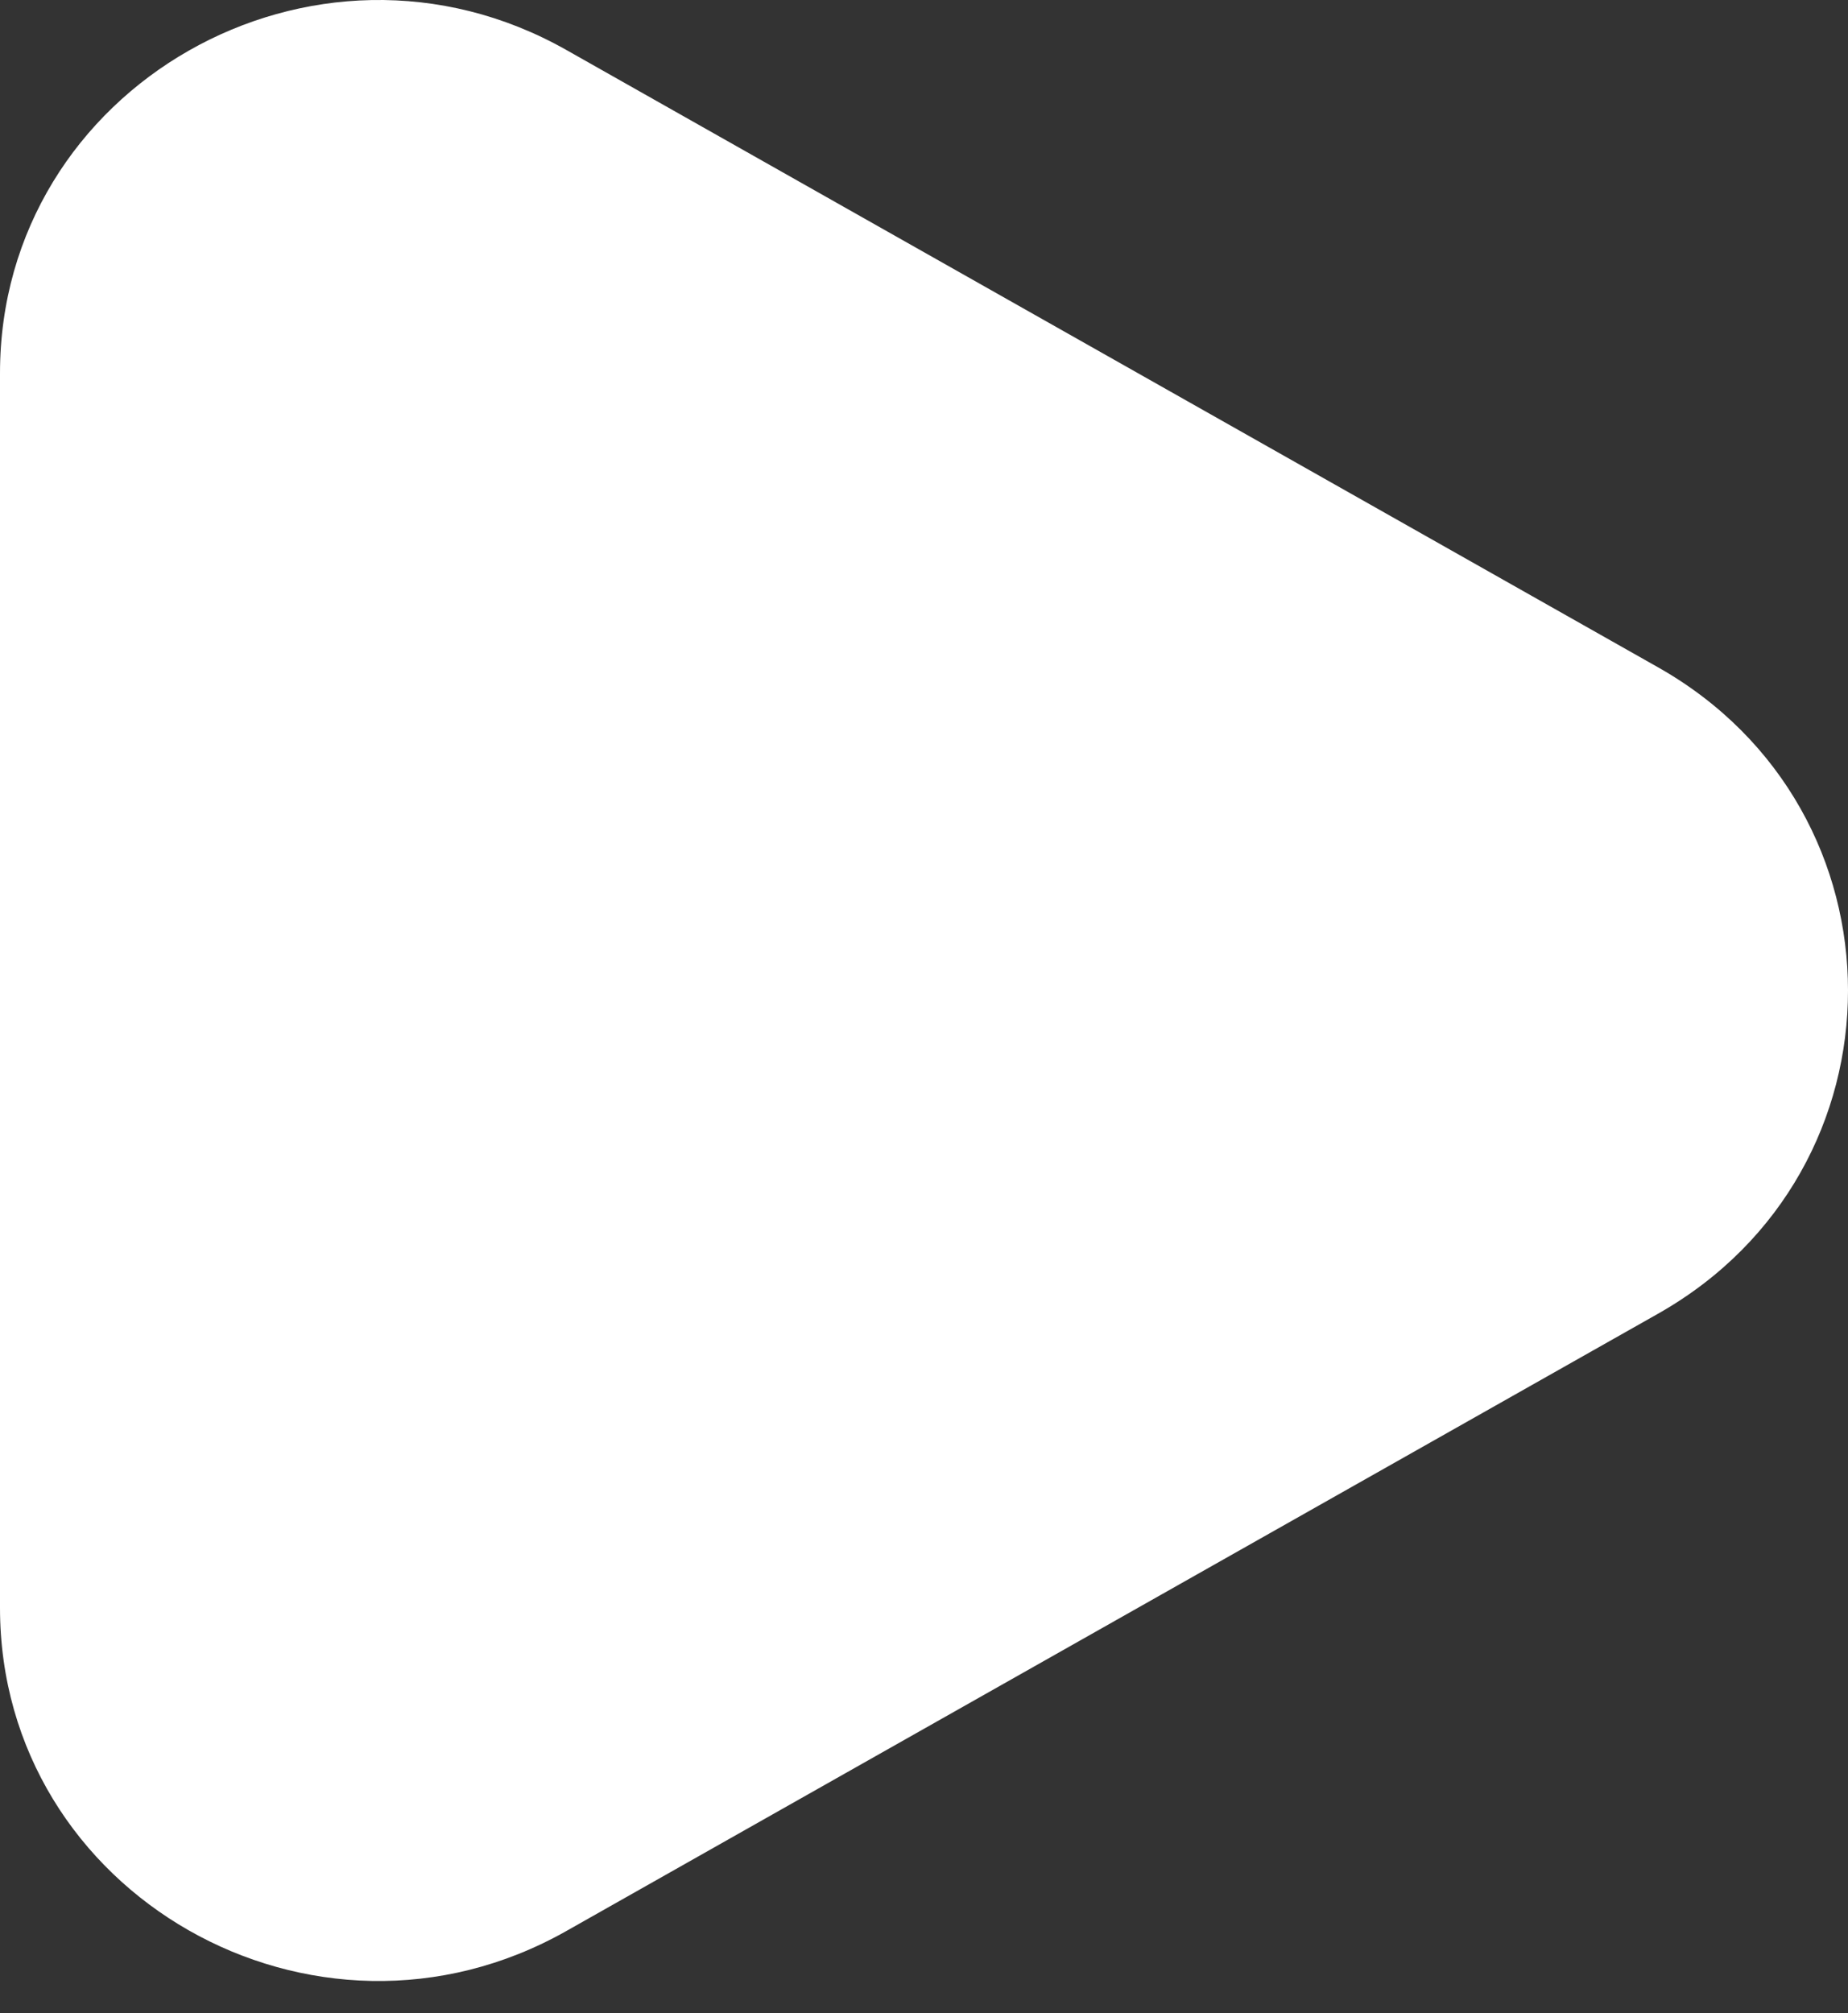
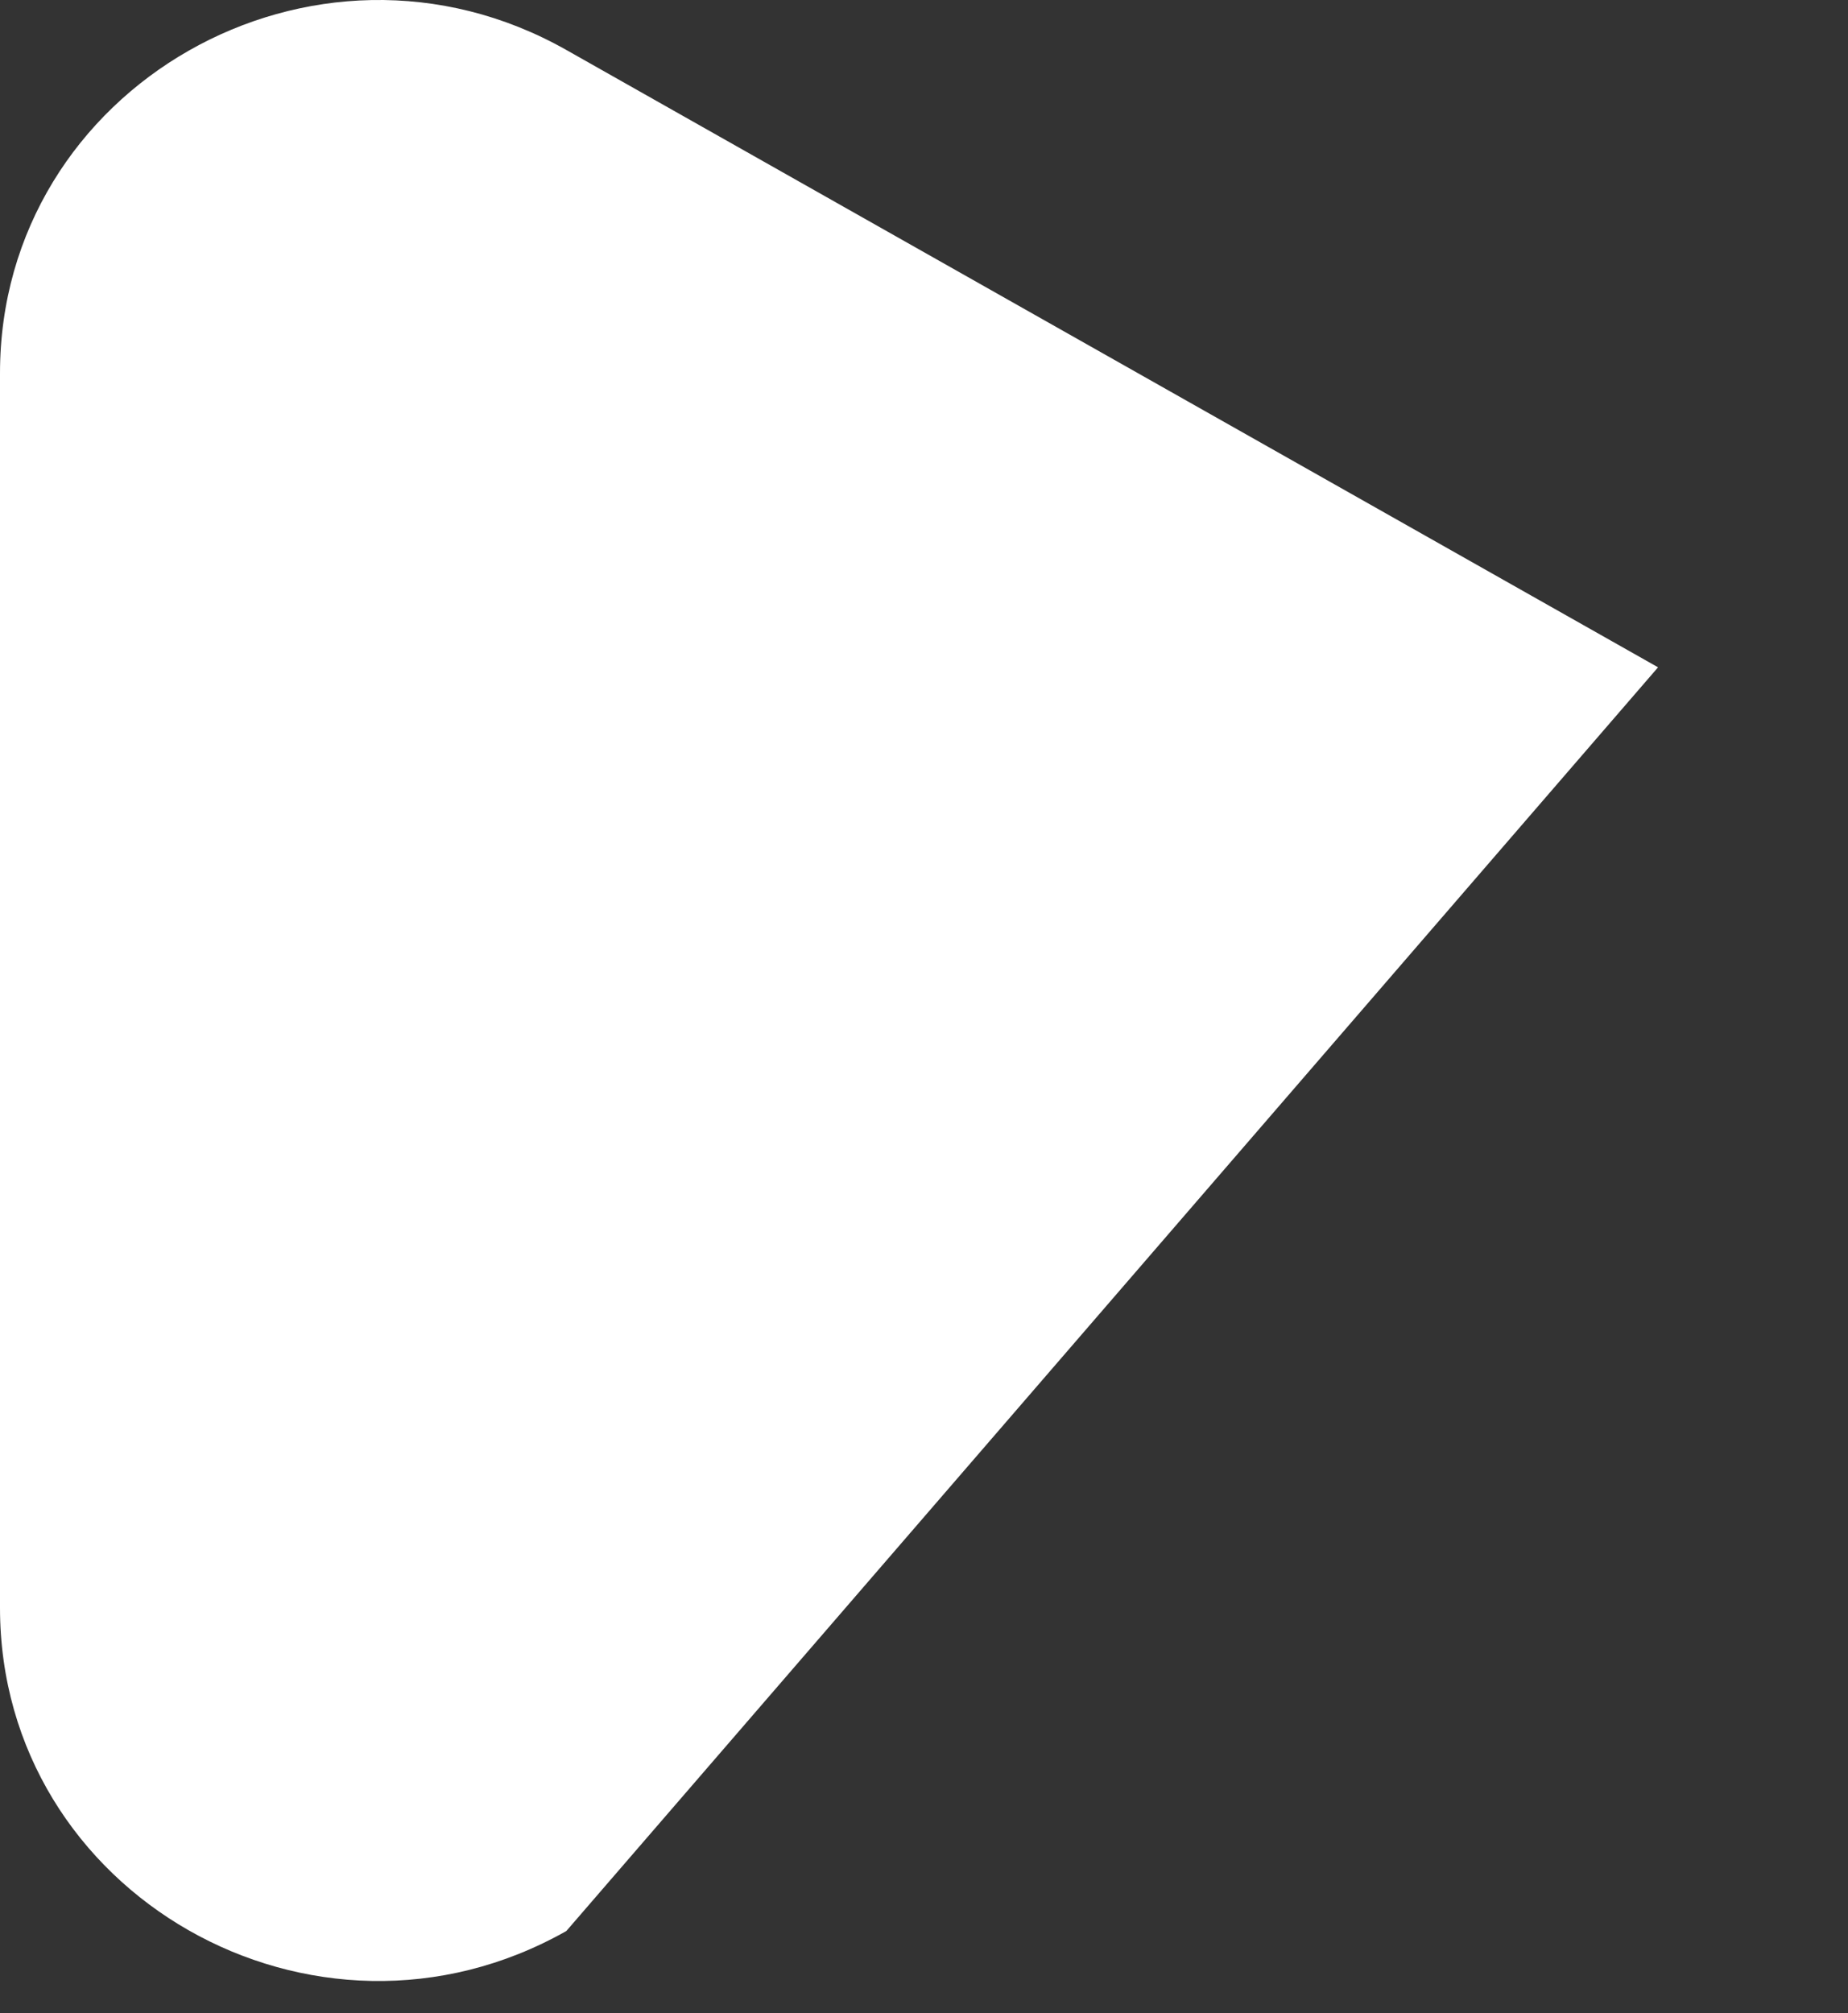
<svg xmlns="http://www.w3.org/2000/svg" width="56" height="61" viewBox="0 0 56 61" fill="none">
  <rect x="0" y="0" width="56" height="61" fill="#333333" stroke="none" />
-   <path d="M50.244 20.22C57.919 24.559 57.919 35.467 50.244 39.806L17.162 58.511C9.523 62.831 -3.83009e-07 57.397 0 48.718L1.65105e-06 11.308C2.03406e-06 2.629 9.523 -2.805 17.162 1.514L50.244 20.22Z" fill="white" />
+   <path d="M50.244 20.22L17.162 58.511C9.523 62.831 -3.83009e-07 57.397 0 48.718L1.65105e-06 11.308C2.03406e-06 2.629 9.523 -2.805 17.162 1.514L50.244 20.22Z" fill="white" />
</svg>